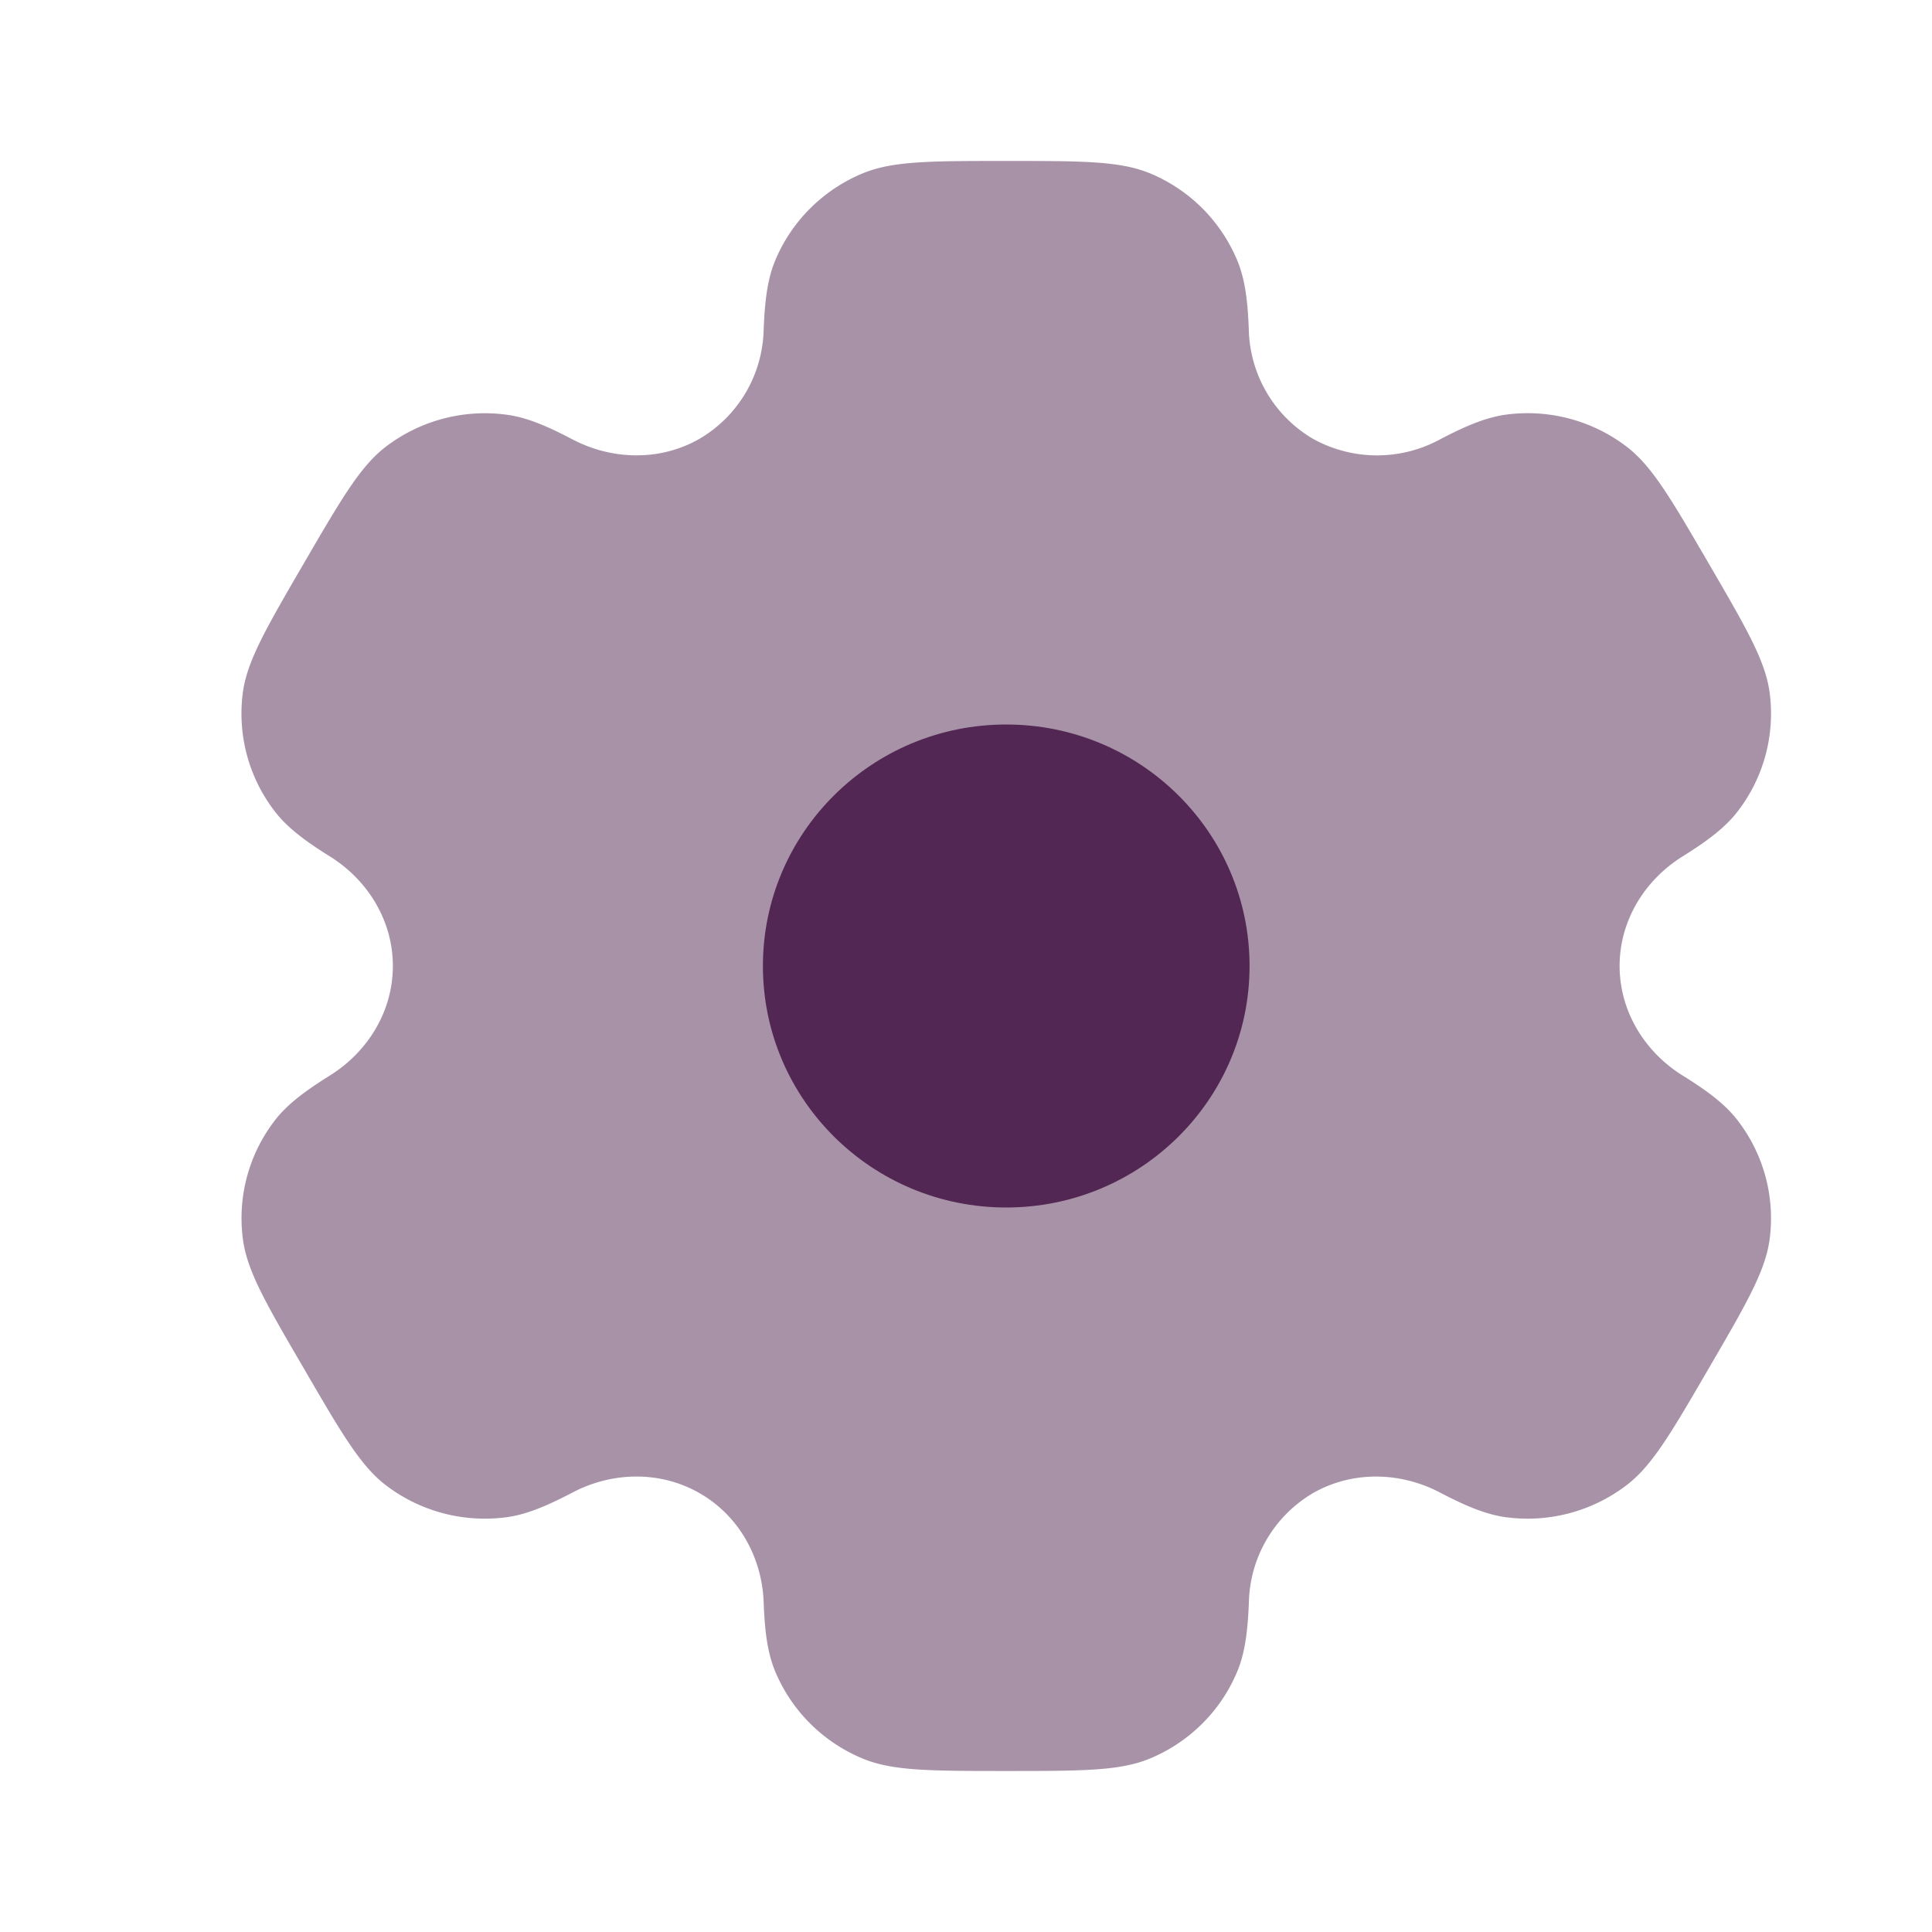
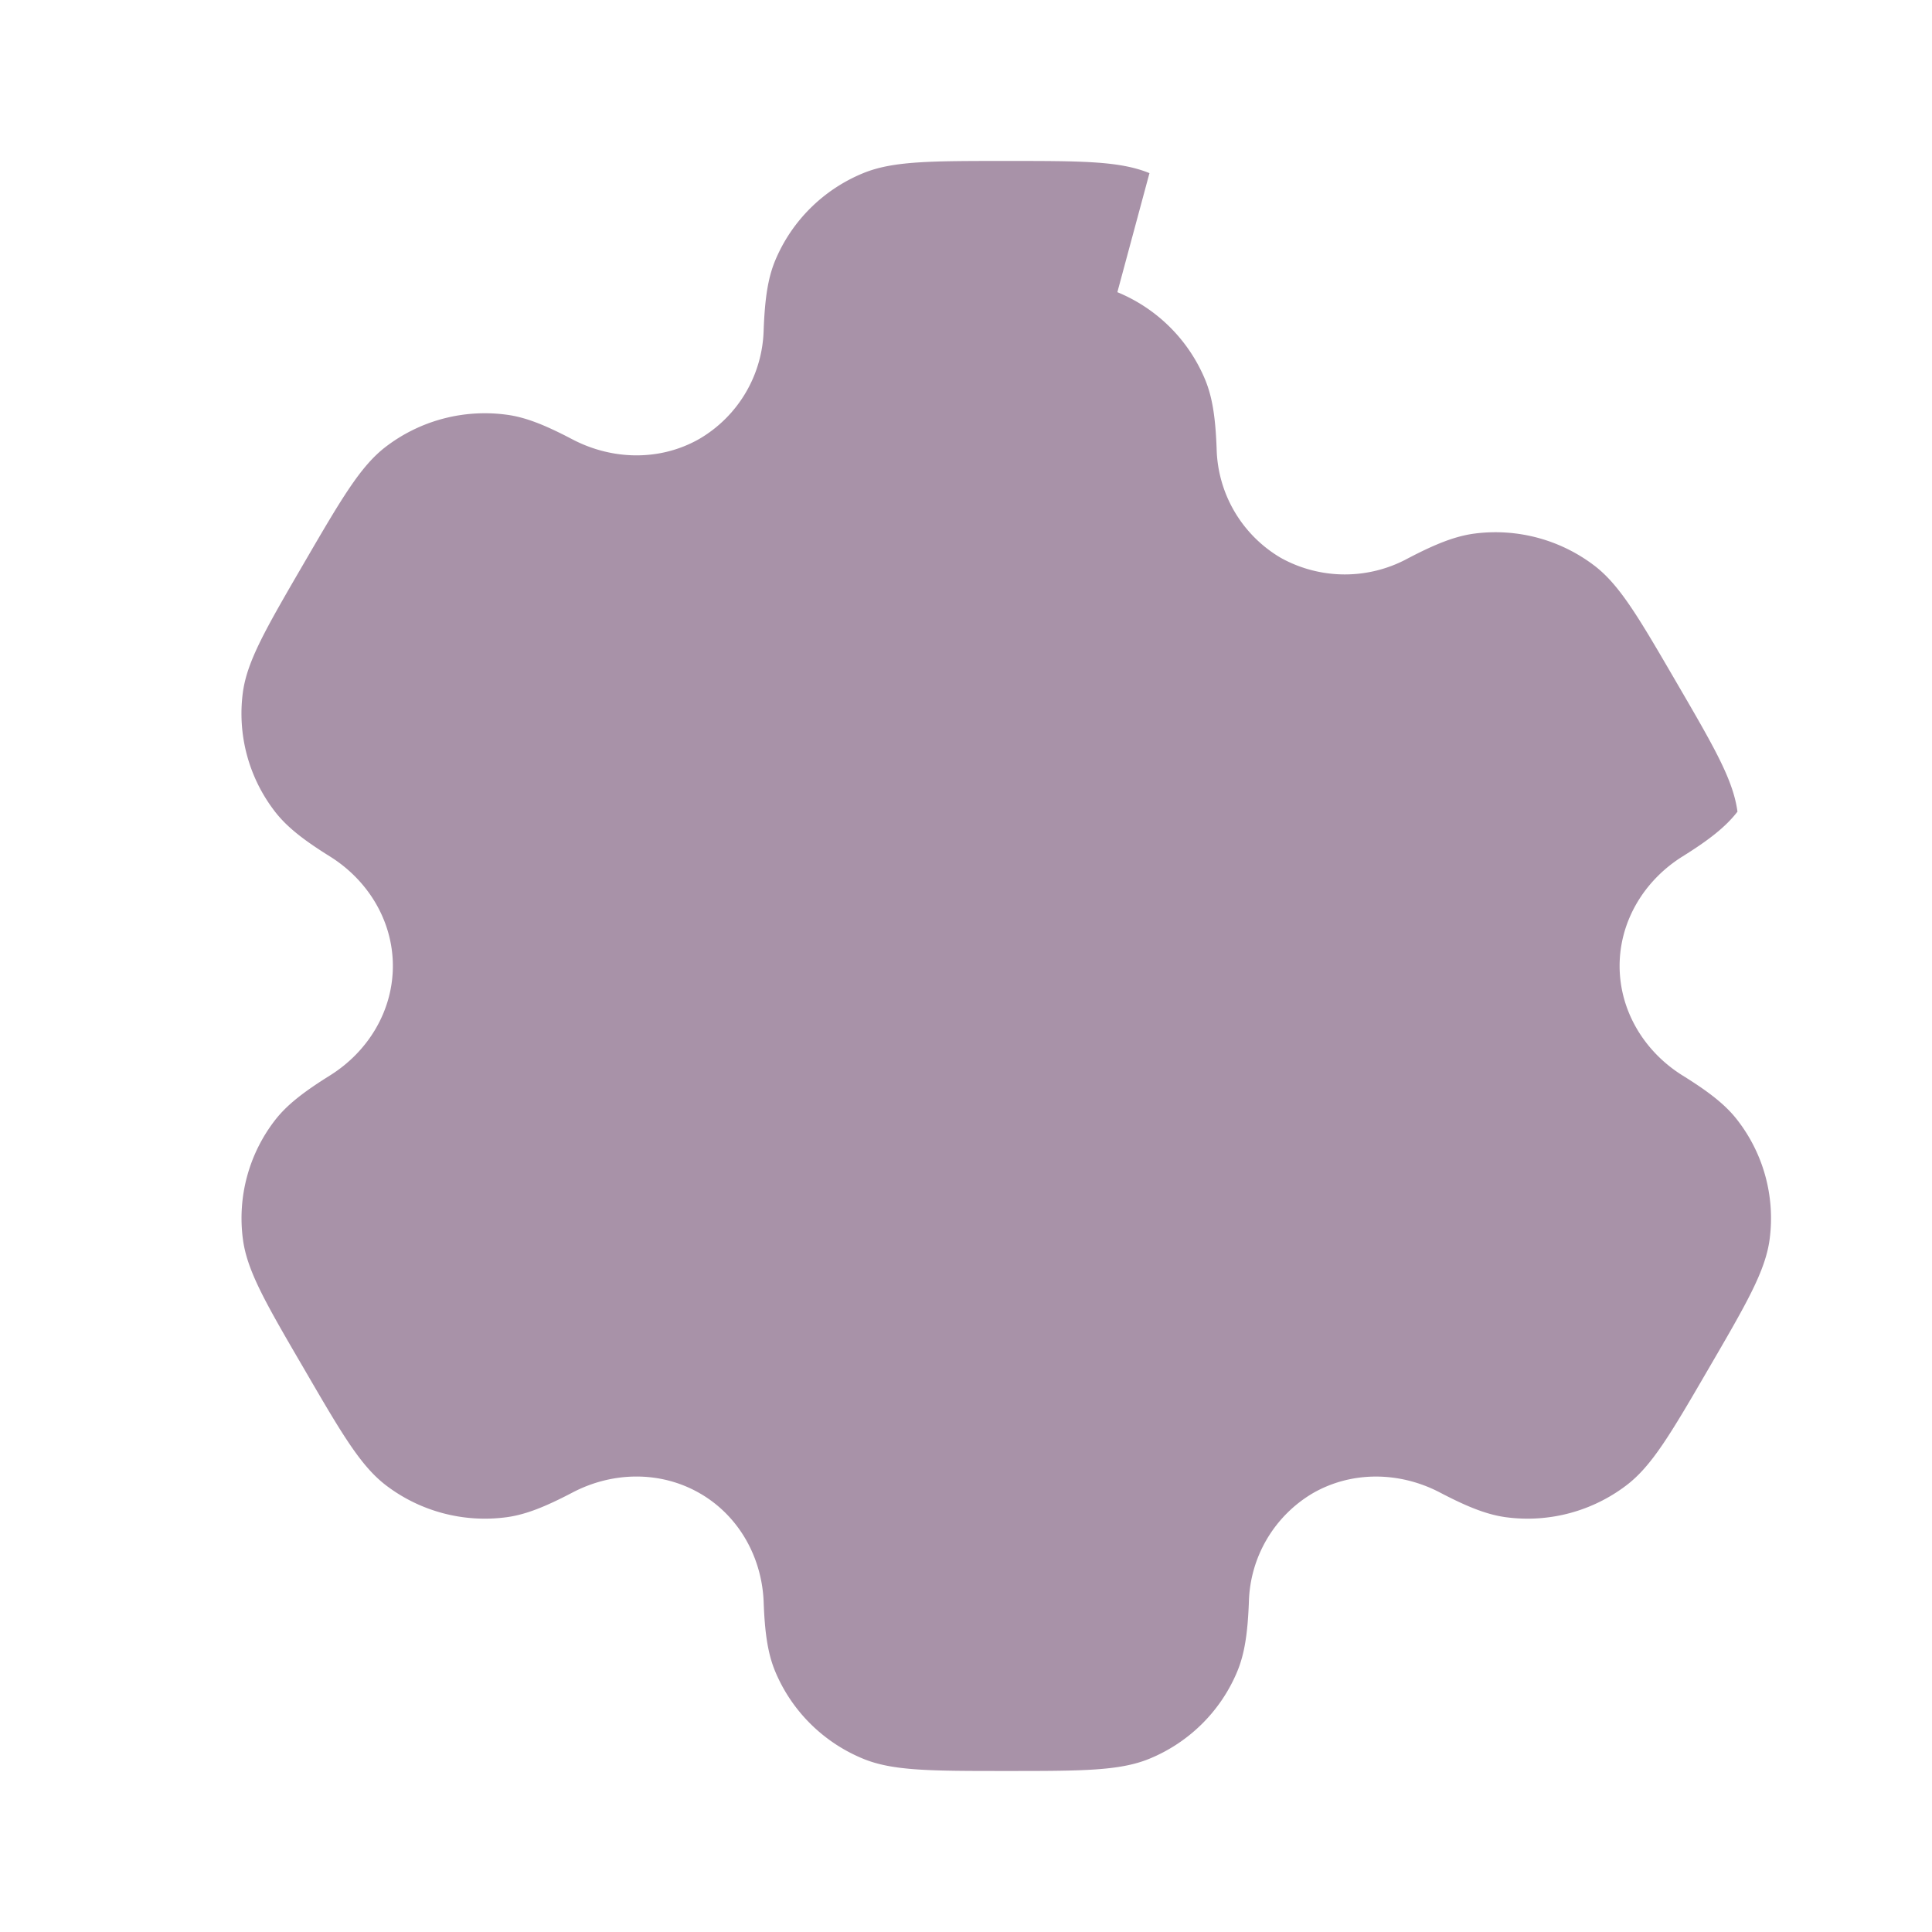
<svg xmlns="http://www.w3.org/2000/svg" width="26" height="26" fill="none">
-   <path fill="#532753" fill-rule="evenodd" d="M15.469 2.33c-.401-.164-.91-.164-1.927-.164-1.018 0-1.526 0-1.927.165-.535.22-.96.642-1.182 1.173-.101.242-.14.524-.156.935a1.75 1.75 0 0 1-.863 1.466c-.527.302-1.171.29-1.71.008-.366-.192-.632-.3-.894-.333a2.195 2.195 0 0 0-1.614.429c-.345.262-.599.7-1.108 1.574-.508.874-.763 1.311-.82 1.738-.075.57.08 1.146.433 1.602.161.208.387.383.738.602.516.322.848.87.848 1.474 0 .605-.332 1.153-.848 1.475-.35.219-.577.393-.738.601a2.155 2.155 0 0 0-.432 1.602c.056.428.31.865.82 1.739.508.874.762 1.311 1.107 1.574.46.35 1.04.504 1.614.429.262-.034.527-.141.894-.333.539-.283 1.183-.294 1.71.008.528.302.84.862.863 1.466.015.411.055.693.156.935.222.531.647.953 1.182 1.173.4.165.91.165 1.927.165s1.526 0 1.927-.165c.535-.22.96-.642 1.181-1.173.101-.242.141-.524.157-.935a1.75 1.75 0 0 1 .862-1.466c.527-.302 1.172-.29 1.71-.008.367.192.633.299.894.333a2.195 2.195 0 0 0 1.614-.43c.345-.262.6-.699 1.108-1.573.509-.874.763-1.311.82-1.739a2.155 2.155 0 0 0-.433-1.602c-.16-.208-.387-.383-.738-.601-.516-.322-.848-.87-.848-1.475 0-.604.332-1.152.848-1.474.351-.219.577-.394.738-.602a2.154 2.154 0 0 0 .433-1.602c-.057-.427-.311-.864-.82-1.738-.509-.875-.763-1.312-1.107-1.574a2.195 2.195 0 0 0-1.614-.43c-.262.035-.528.142-.895.334a1.776 1.776 0 0 1-1.71-.008 1.75 1.75 0 0 1-.863-1.466c-.015-.411-.055-.693-.156-.935a2.175 2.175 0 0 0-1.18-1.174z" clip-rule="evenodd" opacity=".5" />
-   <path fill="#532753" d="M16.816 13c0 1.795-1.466 3.25-3.275 3.25-1.808 0-3.274-1.455-3.274-3.25s1.466-3.25 3.274-3.25c1.809 0 3.275 1.455 3.275 3.25z" />
+   <path fill="#532753" fill-rule="evenodd" d="M15.469 2.33c-.401-.164-.91-.164-1.927-.164-1.018 0-1.526 0-1.927.165-.535.22-.96.642-1.182 1.173-.101.242-.14.524-.156.935a1.75 1.75 0 0 1-.863 1.466c-.527.302-1.171.29-1.71.008-.366-.192-.632-.3-.894-.333a2.195 2.195 0 0 0-1.614.429c-.345.262-.599.7-1.108 1.574-.508.874-.763 1.311-.82 1.738-.075.57.08 1.146.433 1.602.161.208.387.383.738.602.516.322.848.87.848 1.474 0 .605-.332 1.153-.848 1.475-.35.219-.577.393-.738.601a2.155 2.155 0 0 0-.432 1.602c.056.428.31.865.82 1.739.508.874.762 1.311 1.107 1.574.46.35 1.04.504 1.614.429.262-.034.527-.141.894-.333.539-.283 1.183-.294 1.71.008.528.302.84.862.863 1.466.015.411.055.693.156.935.222.531.647.953 1.182 1.173.4.165.91.165 1.927.165s1.526 0 1.927-.165c.535-.22.96-.642 1.181-1.173.101-.242.141-.524.157-.935a1.75 1.75 0 0 1 .862-1.466c.527-.302 1.172-.29 1.71-.008.367.192.633.299.894.333a2.195 2.195 0 0 0 1.614-.43c.345-.262.6-.699 1.108-1.573.509-.874.763-1.311.82-1.739a2.155 2.155 0 0 0-.433-1.602c-.16-.208-.387-.383-.738-.601-.516-.322-.848-.87-.848-1.475 0-.604.332-1.152.848-1.474.351-.219.577-.394.738-.602c-.057-.427-.311-.864-.82-1.738-.509-.875-.763-1.312-1.107-1.574a2.195 2.195 0 0 0-1.614-.43c-.262.035-.528.142-.895.334a1.776 1.776 0 0 1-1.71-.008 1.75 1.75 0 0 1-.863-1.466c-.015-.411-.055-.693-.156-.935a2.175 2.175 0 0 0-1.18-1.174z" clip-rule="evenodd" opacity=".5" />
</svg>